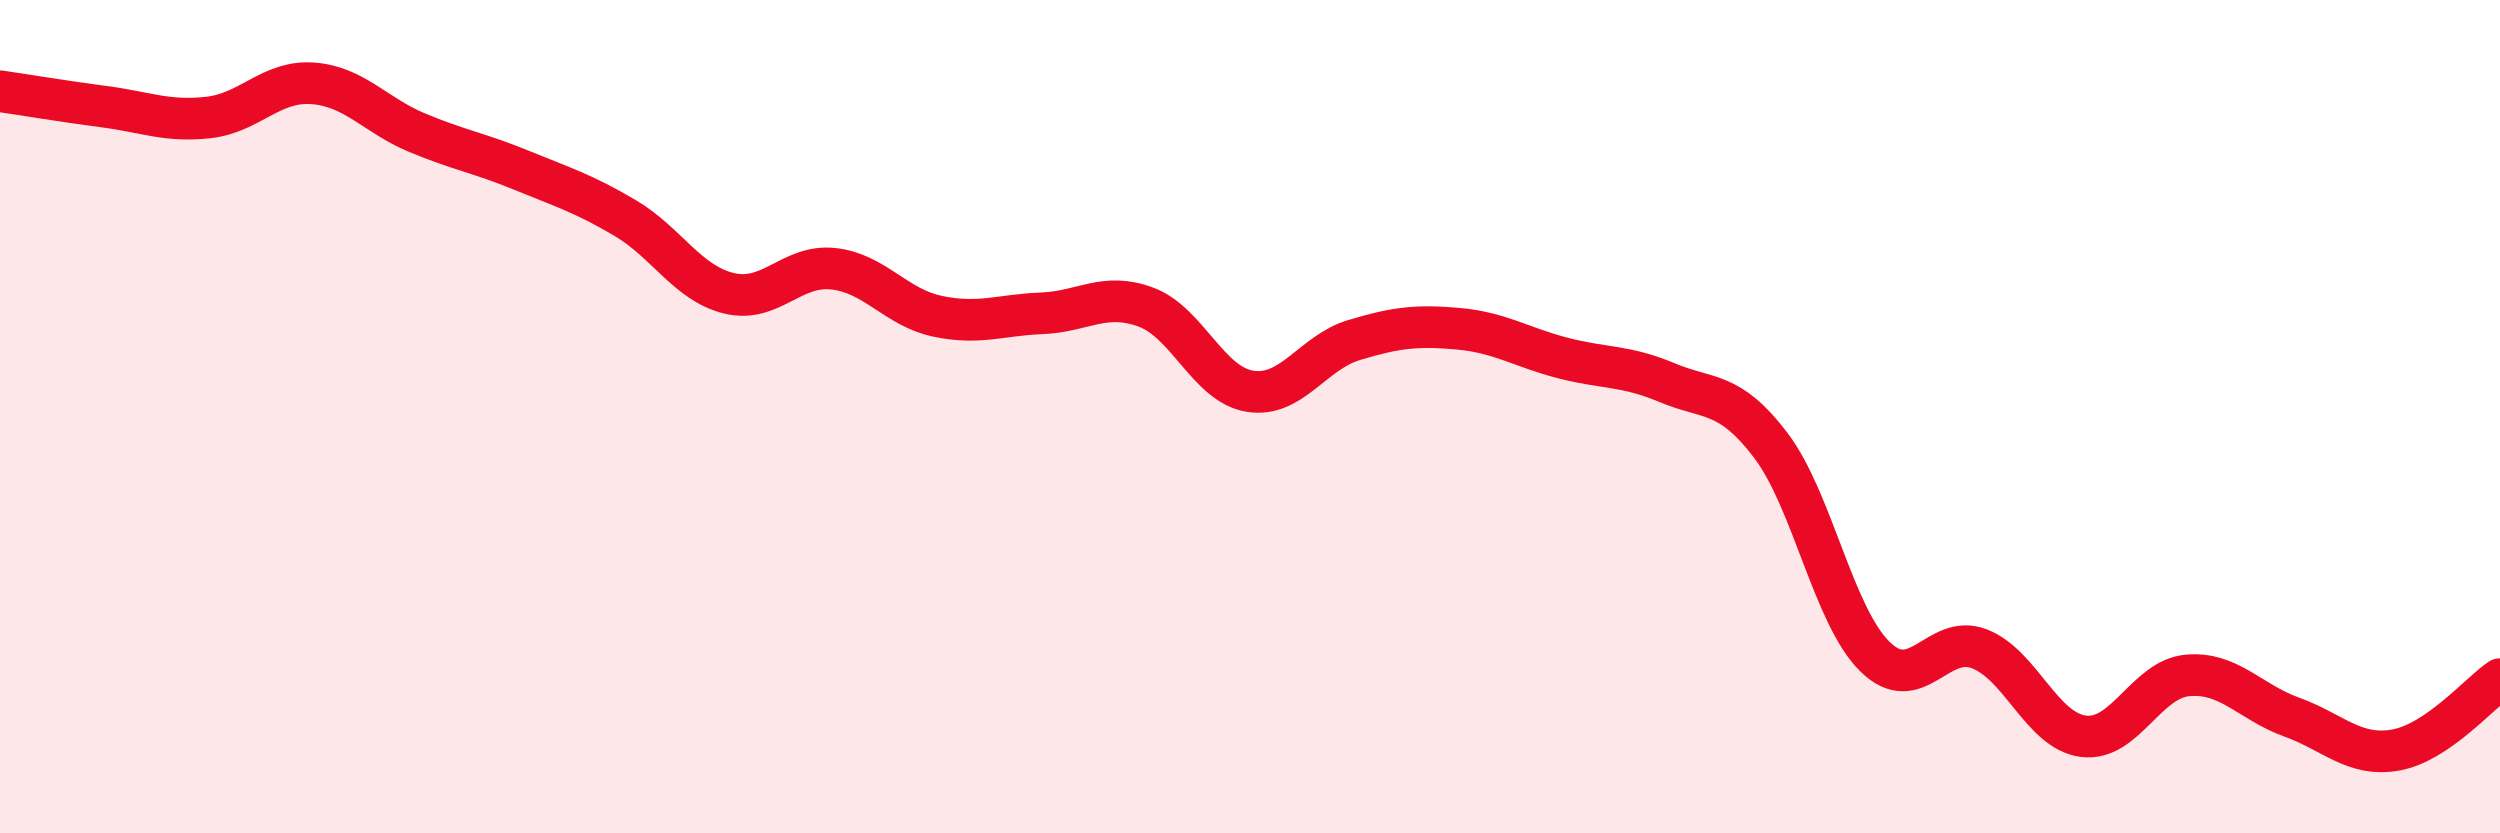
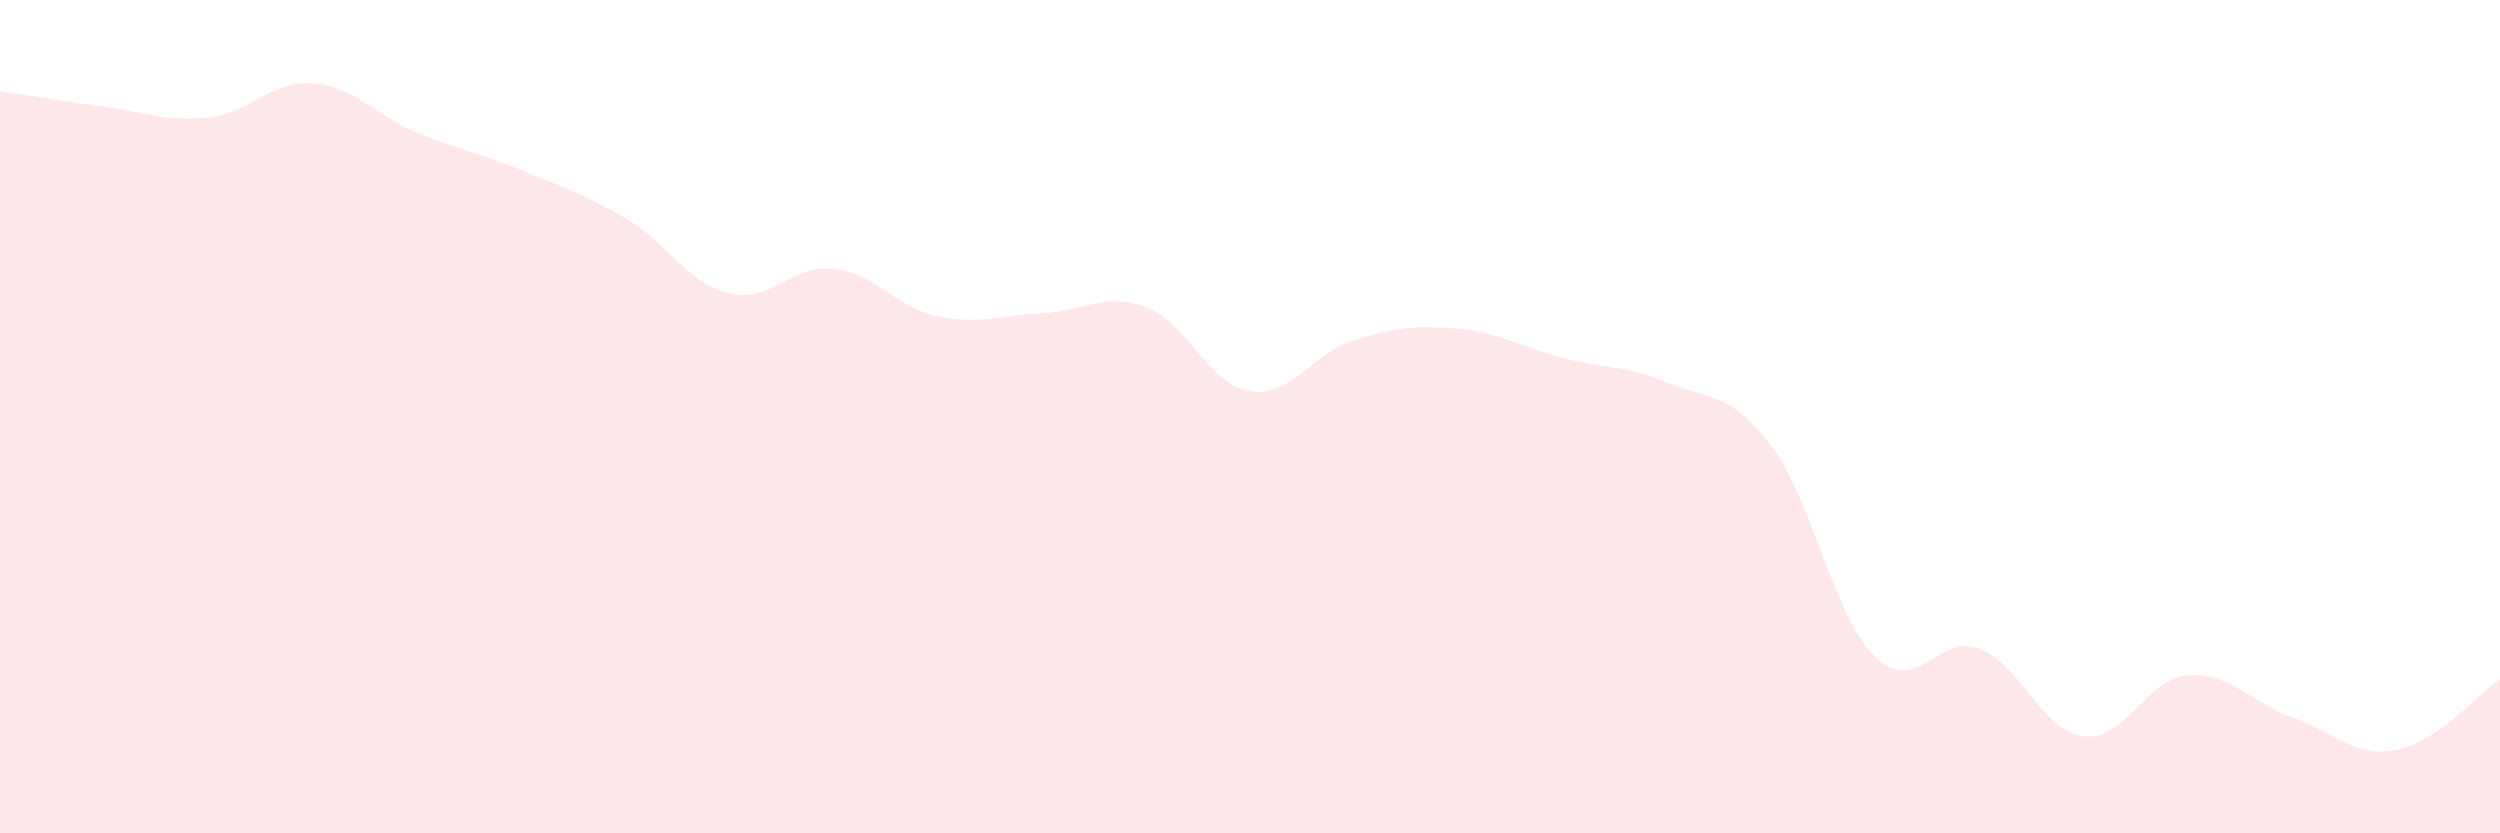
<svg xmlns="http://www.w3.org/2000/svg" width="60" height="20" viewBox="0 0 60 20">
  <path d="M 0,2.19 C 0.5,2.26 1.5,2.43 2.5,2.56 C 3.5,2.69 4,2.93 5,2.82 C 6,2.71 6.5,1.93 7.5,2 C 8.5,2.07 9,2.76 10,3.18 C 11,3.6 11.5,3.67 12.5,4.08 C 13.5,4.49 14,4.64 15,5.23 C 16,5.82 16.5,6.8 17.5,7.04 C 18.5,7.28 19,6.34 20,6.45 C 21,6.56 21.5,7.38 22.5,7.59 C 23.5,7.8 24,7.56 25,7.52 C 26,7.48 26.5,7 27.5,7.37 C 28.5,7.74 29,9.23 30,9.39 C 31,9.55 31.5,8.46 32.5,8.16 C 33.5,7.86 34,7.8 35,7.89 C 36,7.98 36.5,8.33 37.5,8.59 C 38.5,8.85 39,8.76 40,9.18 C 41,9.6 41.5,9.37 42.5,10.69 C 43.5,12.01 44,14.78 45,15.76 C 46,16.74 46.5,15.19 47.5,15.57 C 48.5,15.95 49,17.54 50,17.67 C 51,17.8 51.5,16.3 52.5,16.21 C 53.5,16.12 54,16.85 55,17.21 C 56,17.57 56.5,18.18 57.5,18 C 58.5,17.82 59.5,16.64 60,16.3L60 20L0 20Z" fill="#EB0A25" opacity="0.1" stroke-linecap="round" stroke-linejoin="round" />
-   <path d="M 0,2.19 C 0.5,2.26 1.5,2.43 2.5,2.56 C 3.5,2.69 4,2.93 5,2.82 C 6,2.71 6.5,1.93 7.5,2 C 8.5,2.07 9,2.76 10,3.18 C 11,3.6 11.5,3.67 12.5,4.08 C 13.5,4.49 14,4.64 15,5.23 C 16,5.82 16.5,6.8 17.5,7.04 C 18.5,7.28 19,6.34 20,6.45 C 21,6.56 21.5,7.38 22.5,7.59 C 23.5,7.8 24,7.56 25,7.52 C 26,7.48 26.5,7 27.5,7.37 C 28.5,7.74 29,9.23 30,9.39 C 31,9.55 31.5,8.46 32.5,8.16 C 33.5,7.86 34,7.8 35,7.89 C 36,7.98 36.5,8.33 37.5,8.59 C 38.5,8.85 39,8.76 40,9.18 C 41,9.6 41.5,9.37 42.5,10.69 C 43.5,12.01 44,14.78 45,15.76 C 46,16.74 46.5,15.19 47.5,15.57 C 48.5,15.95 49,17.54 50,17.67 C 51,17.8 51.5,16.3 52.5,16.21 C 53.5,16.12 54,16.85 55,17.21 C 56,17.57 56.5,18.18 57.5,18 C 58.5,17.82 59.5,16.64 60,16.3" stroke="#EB0A25" stroke-width="1" fill="none" stroke-linecap="round" stroke-linejoin="round" />
</svg>